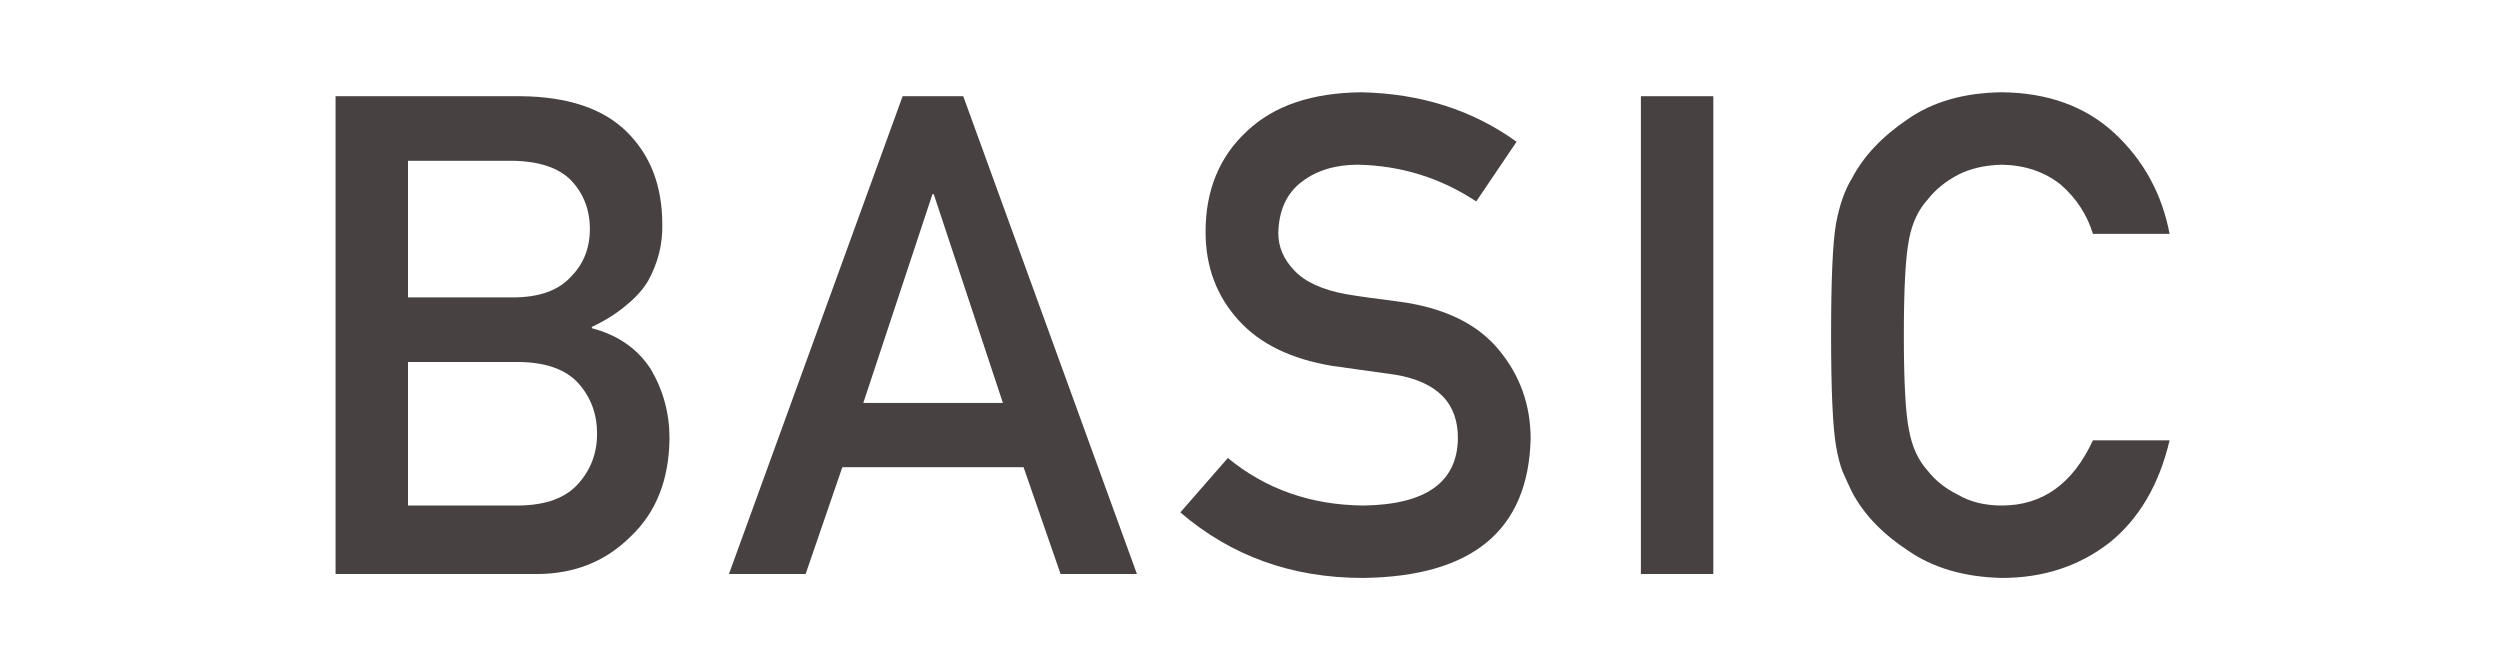
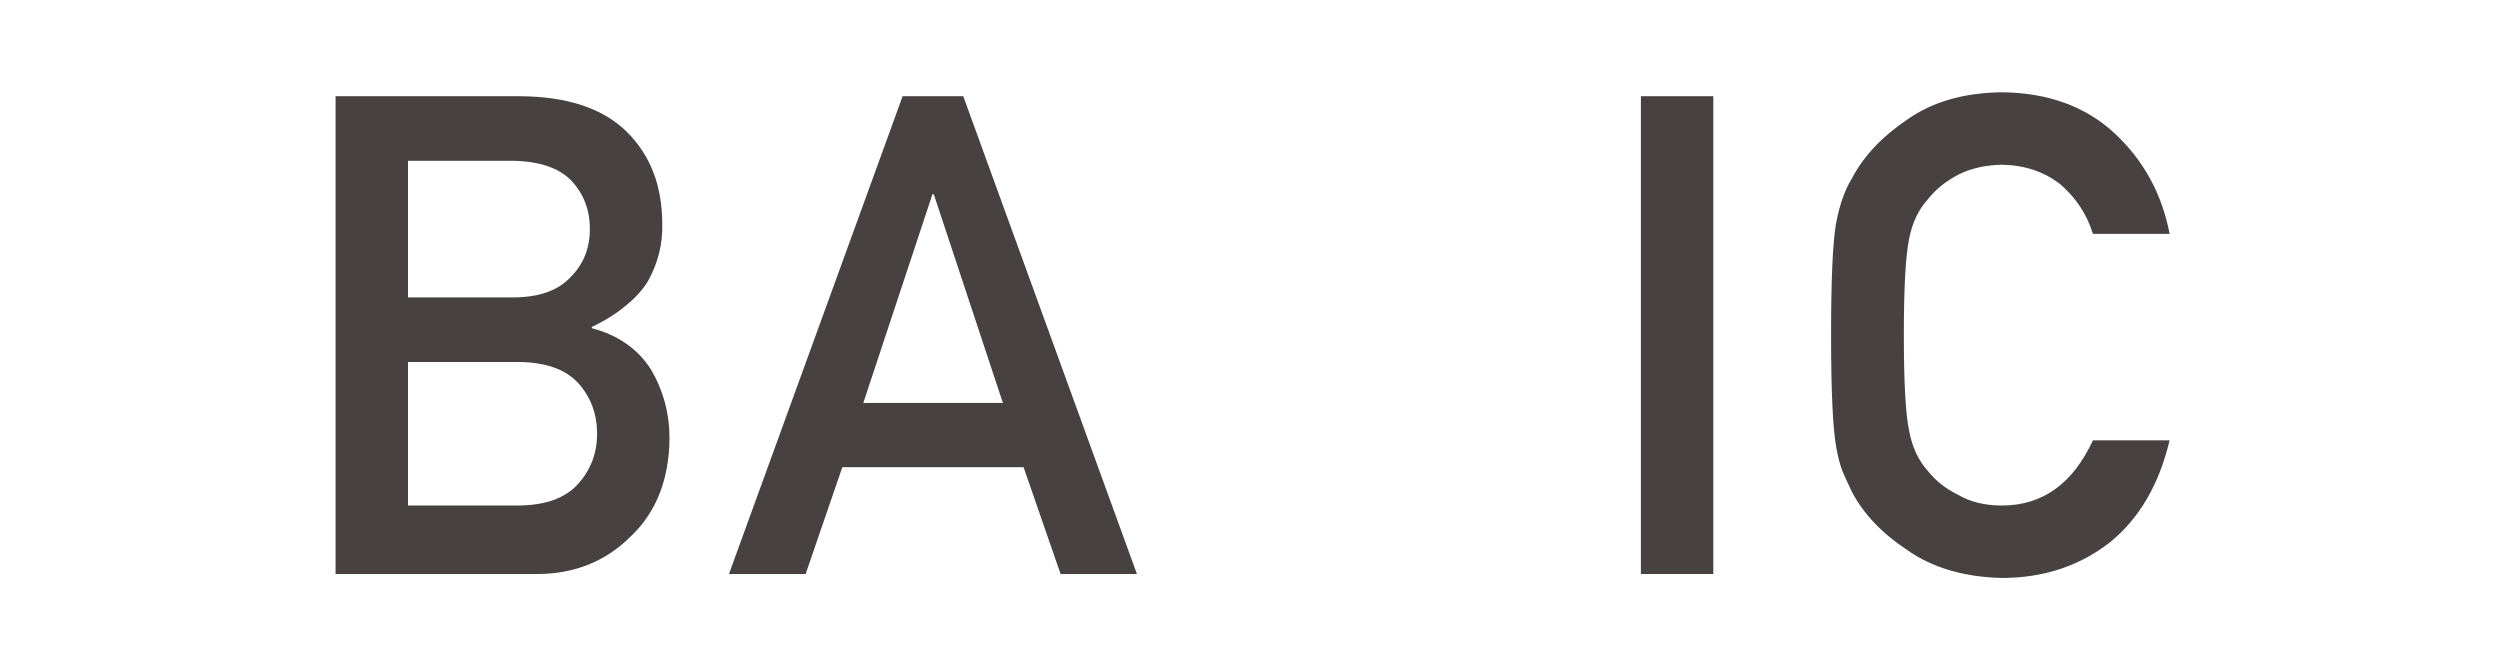
<svg xmlns="http://www.w3.org/2000/svg" width="298" height="80" viewBox="0 0 298 80" fill="none">
  <mask id="mask0_1648_11978" style="mask-type:alpha" maskUnits="userSpaceOnUse" x="0" y="0" width="298" height="80">
    <rect width="298" height="80" fill="#D9D9D9" />
  </mask>
  <g mask="url(#mask0_1648_11978)">
    <path d="M249.477 52.484H258.617C257.367 57.771 254.984 61.833 251.469 64.672C247.849 67.484 243.565 68.891 238.617 68.891C234.138 68.787 230.401 67.693 227.406 65.609C224.359 63.604 222.146 61.286 220.766 58.656C220.349 57.797 219.971 56.977 219.633 56.195C219.32 55.388 219.06 54.372 218.852 53.148C218.461 50.857 218.266 46.456 218.266 39.945C218.266 33.331 218.461 28.904 218.852 26.664C219.268 24.424 219.906 22.615 220.766 21.234C222.146 18.604 224.359 16.26 227.406 14.203C230.401 12.12 234.138 11.052 238.617 11C244.112 11.052 248.591 12.68 252.055 15.883C255.518 19.112 257.706 23.109 258.617 27.875H249.477C248.773 25.583 247.497 23.63 245.648 22.016C243.721 20.479 241.378 19.685 238.617 19.633C236.586 19.685 234.841 20.088 233.383 20.844C231.898 21.625 230.701 22.602 229.789 23.773C228.669 24.997 227.927 26.573 227.562 28.5C227.146 30.531 226.938 34.346 226.938 39.945C226.938 45.544 227.146 49.333 227.562 51.312C227.927 53.292 228.669 54.893 229.789 56.117C230.701 57.289 231.898 58.24 233.383 58.969C234.841 59.828 236.586 60.258 238.617 60.258C243.461 60.258 247.081 57.667 249.477 52.484Z" fill="#474141" />
    <path d="M195.594 68.422V11.469H204.227V68.422H195.594Z" fill="#474141" />
-     <path d="M146.359 54.594C150.891 58.318 156.281 60.206 162.531 60.258C169.927 60.154 173.677 57.51 173.781 52.328C173.833 48.083 171.359 45.531 166.359 44.672C164.068 44.359 161.555 44.008 158.82 43.617C153.924 42.81 150.201 41 147.648 38.188C145.018 35.297 143.703 31.781 143.703 27.641C143.703 22.667 145.357 18.656 148.664 15.609C151.867 12.588 156.411 11.052 162.297 11C169.38 11.156 175.539 13.122 180.773 16.898L175.969 24.008C171.698 21.195 166.997 19.737 161.867 19.633C159.211 19.633 156.997 20.297 155.227 21.625C153.378 23.005 152.427 25.062 152.375 27.797C152.375 29.438 153.013 30.922 154.289 32.25C155.565 33.604 157.609 34.542 160.422 35.062C161.984 35.323 164.12 35.622 166.828 35.961C172.167 36.69 176.112 38.604 178.664 41.703C181.19 44.75 182.453 48.292 182.453 52.328C182.167 63.214 175.5 68.734 162.453 68.891C154.016 68.891 146.763 66.287 140.695 61.078L146.359 54.594Z" fill="#474141" />
    <path d="M102.906 48.031H119.547L111.305 23.148H111.148L102.906 48.031ZM126.422 68.422L122.008 55.688H100.406L96.031 68.422H86.891L107.594 11.469H114.82L135.523 68.422H126.422Z" fill="#474141" />
    <path d="M40 68.422V11.469H62.07C67.669 11.521 71.875 12.927 74.688 15.688C77.526 18.474 78.945 22.159 78.945 26.742C78.997 29.086 78.438 31.326 77.266 33.461C76.667 34.477 75.807 35.44 74.688 36.352C73.568 37.315 72.188 38.188 70.547 38.969V39.125C73.646 39.932 75.99 41.56 77.578 44.008C79.062 46.534 79.805 49.281 79.805 52.25C79.753 57.172 78.216 61.065 75.195 63.93C72.201 66.924 68.463 68.422 63.984 68.422H40ZM61.914 43.148H48.633V60.258H61.914C65.117 60.206 67.461 59.333 68.945 57.641C70.43 55.974 71.172 53.995 71.172 51.703C71.172 49.359 70.43 47.354 68.945 45.688C67.461 44.047 65.117 43.2 61.914 43.148ZM61.094 19.164H48.633V35.453H61.094C64.245 35.453 66.562 34.633 68.047 32.992C69.557 31.482 70.312 29.581 70.312 27.289C70.312 24.997 69.557 23.057 68.047 21.469C66.562 19.984 64.245 19.216 61.094 19.164Z" fill="#474141" />
  </g>
</svg>